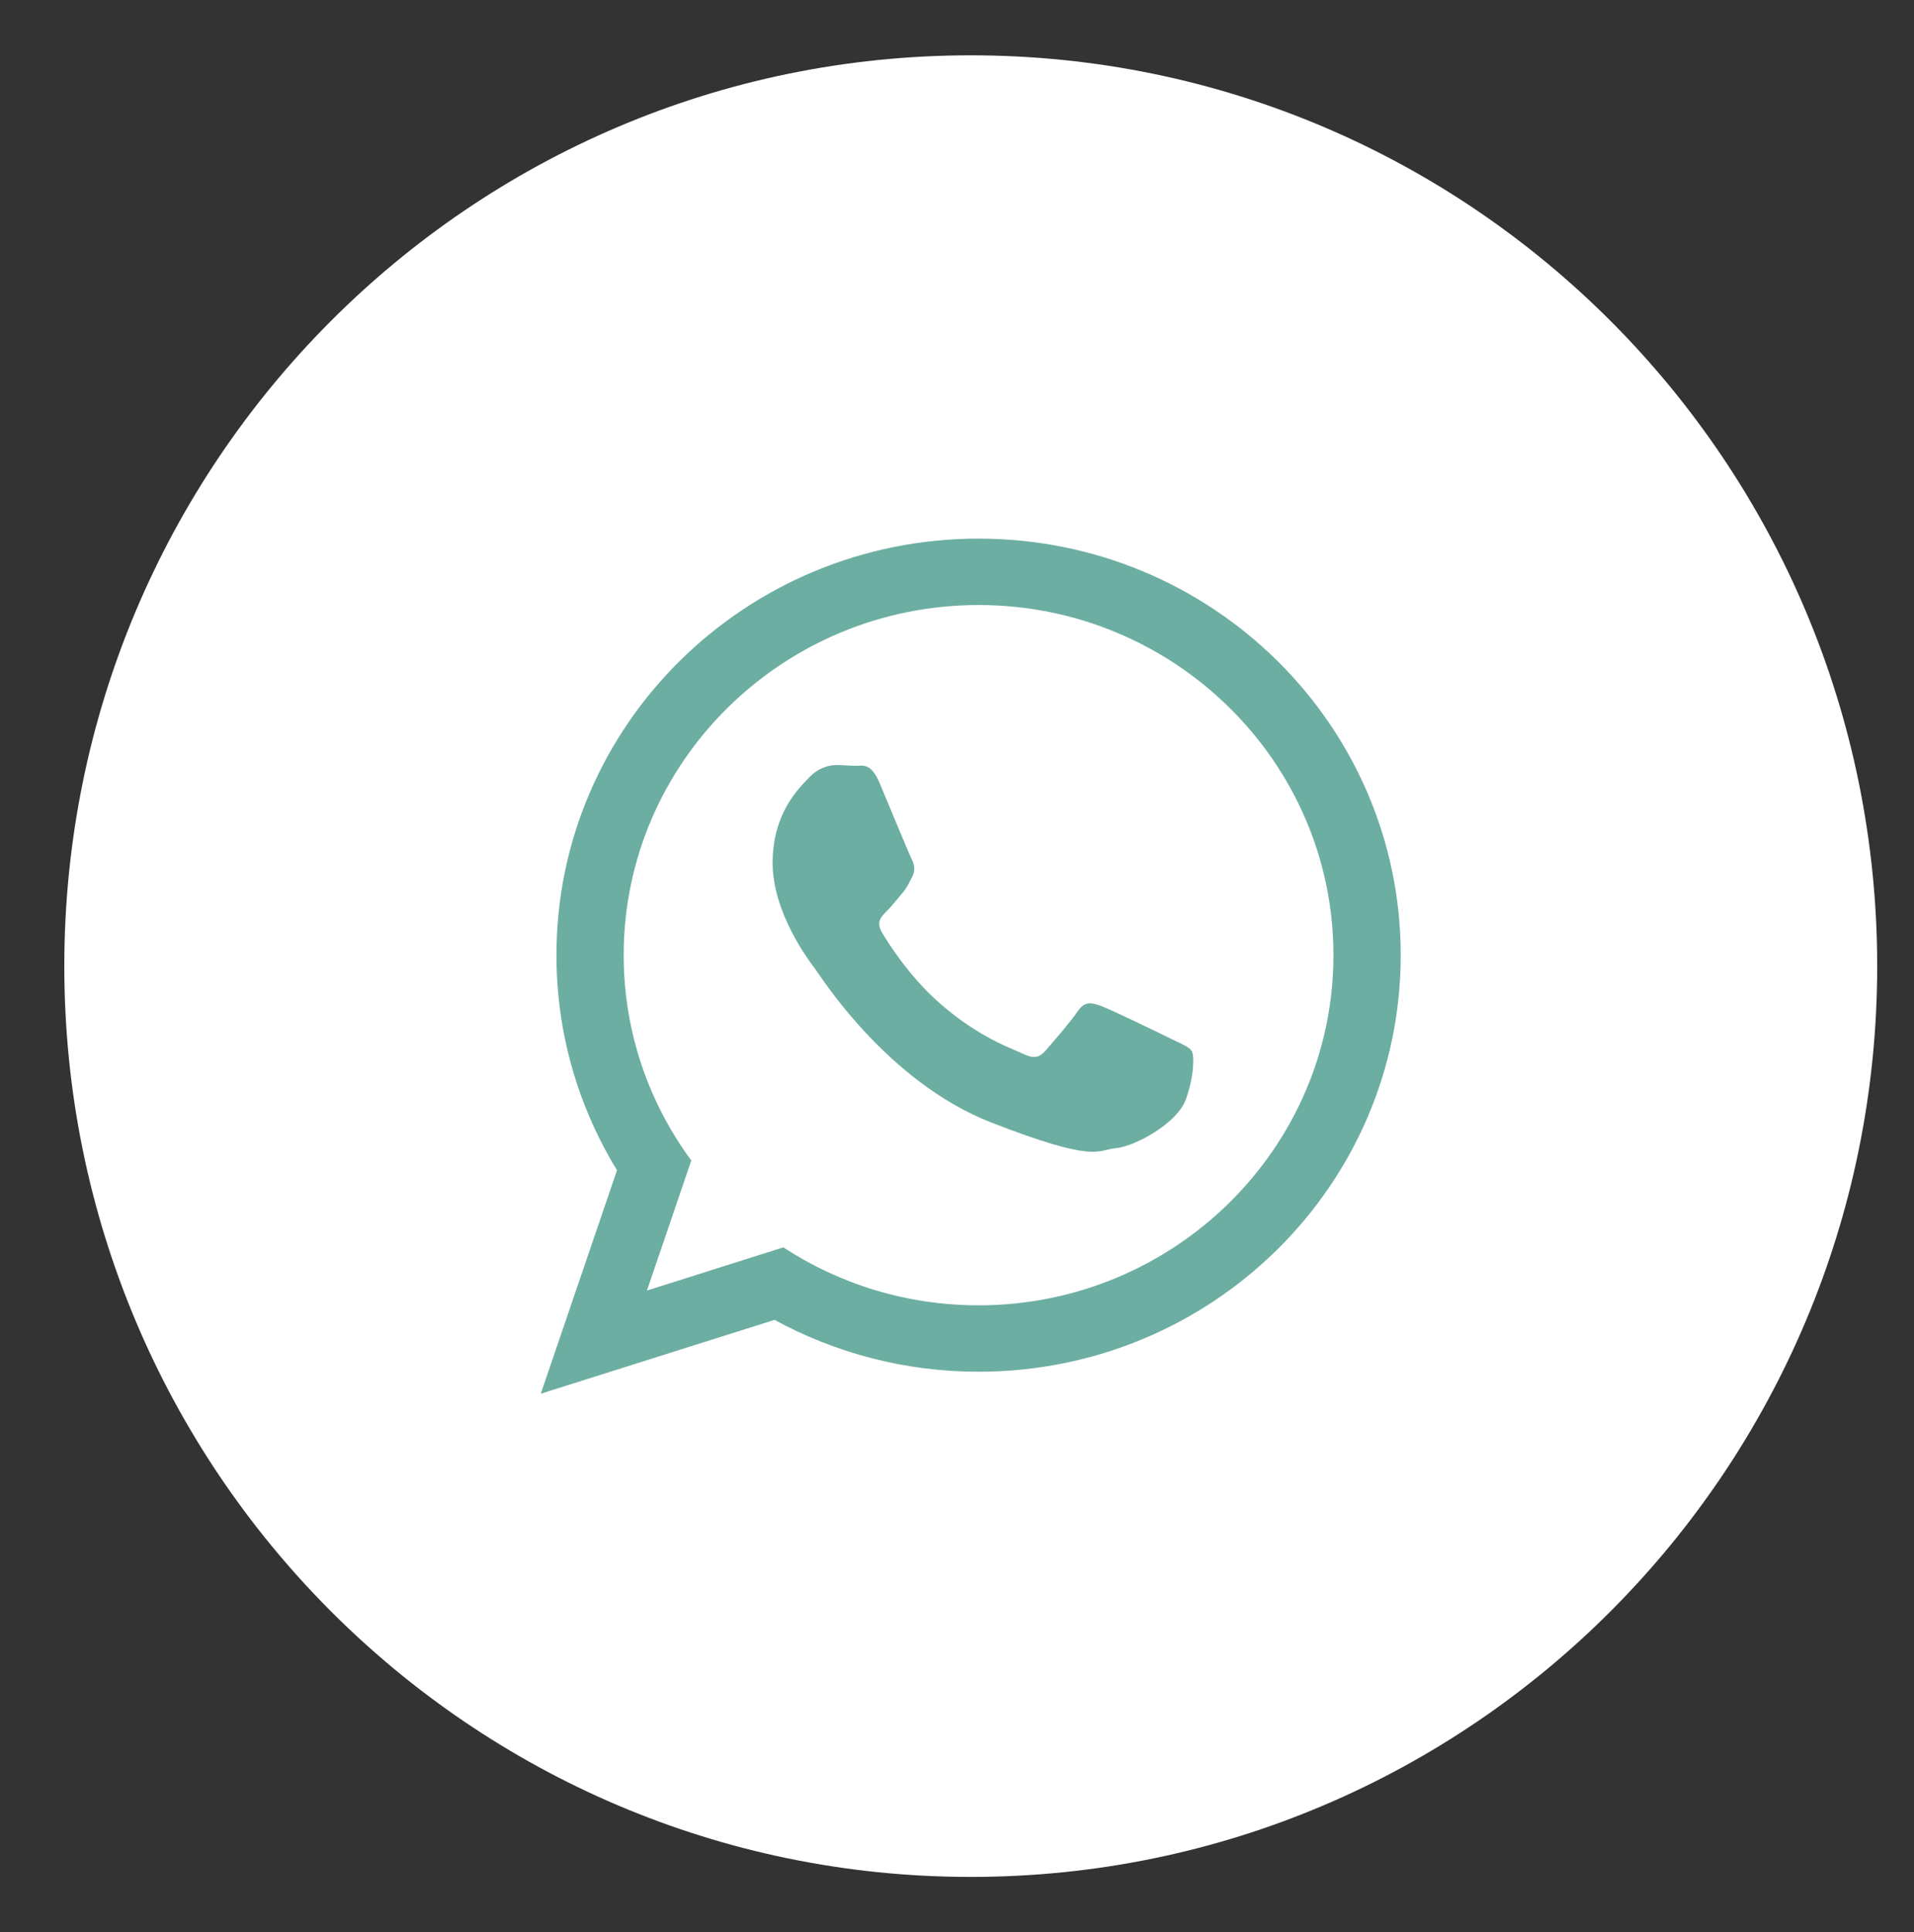
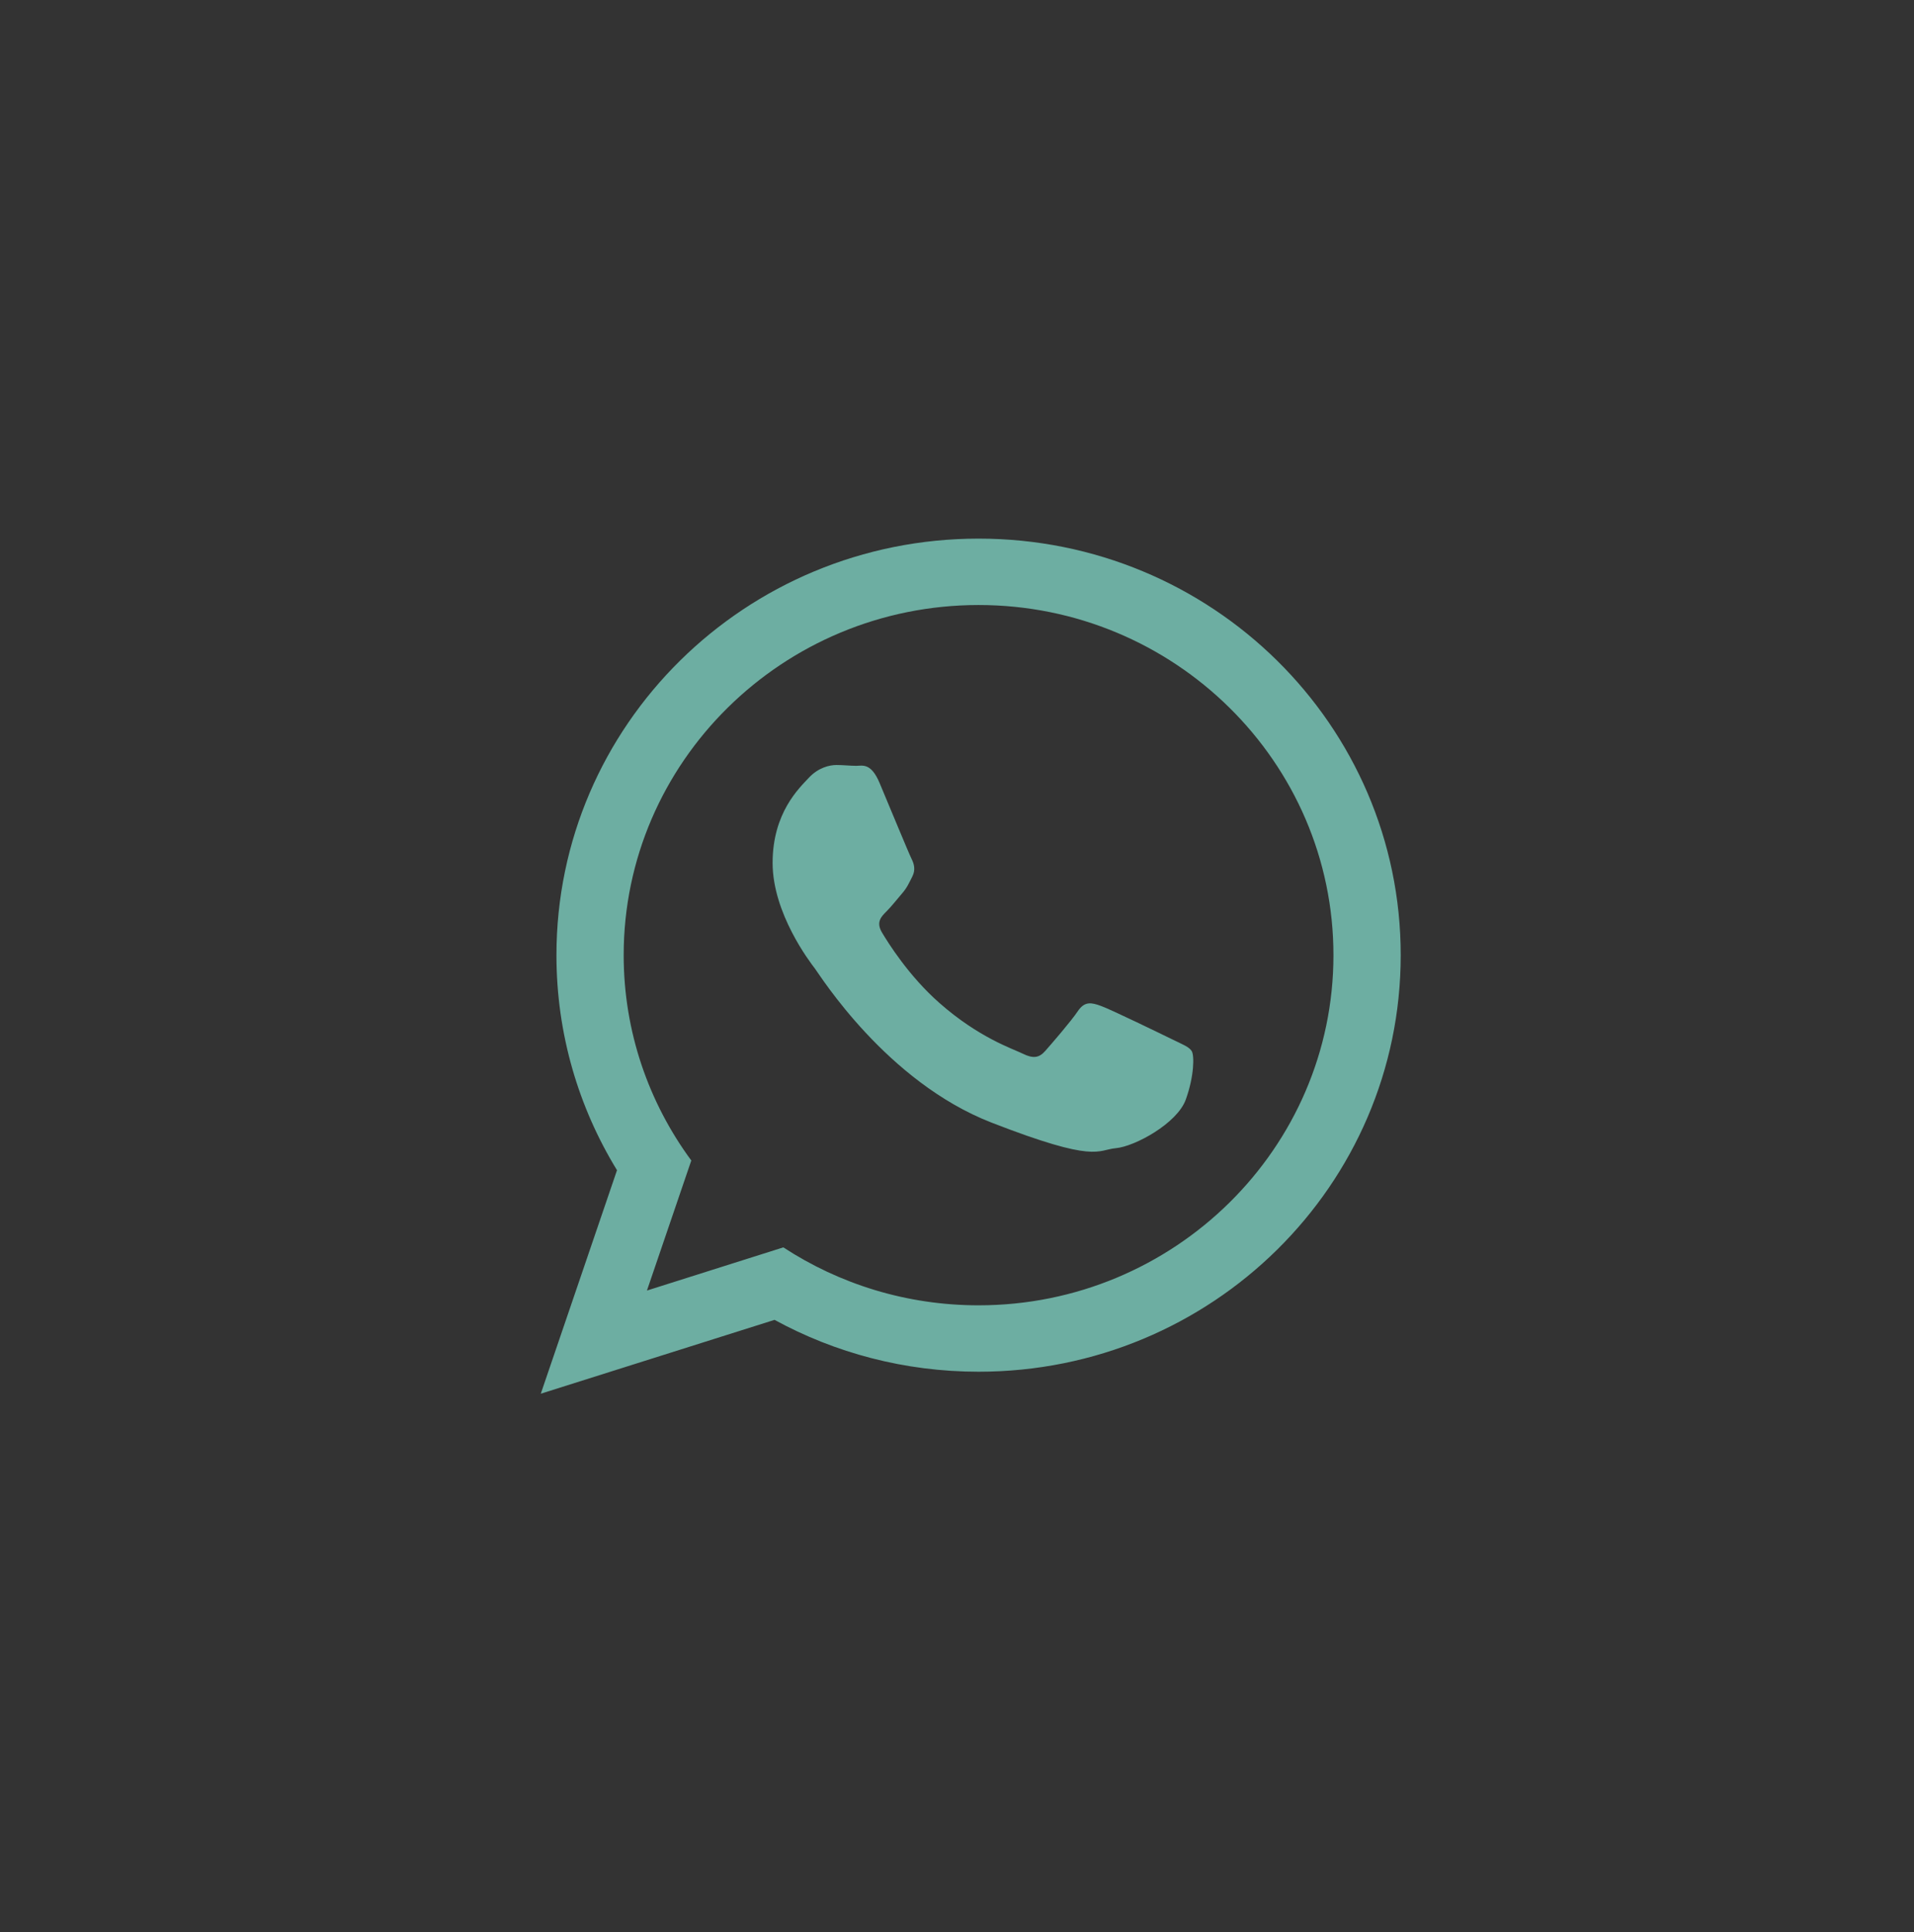
<svg xmlns="http://www.w3.org/2000/svg" version="1.1" id="Layer_1" x="0px" y="0px" width="49.621px" height="50.086px" viewBox="0 0 49.621 50.086" enable-background="new 0 0 49.621 50.086" xml:space="preserve">
  <rect x="0" y="0" width="49.621" height="50.086" fill="#333333" stroke="none" />
-   <path fill="#FFFFFF" d="M25.167,1.434c12.979,0,23.5,10.57,23.5,23.608c0,13.039-10.521,23.608-23.5,23.608  s-23.5-10.569-23.5-23.608C1.667,12.004,12.189,1.434,25.167,1.434z" />
  <path fill="#6DAEA2" d="M36.314,24.758c0,5.963-4.898,10.797-10.943,10.797c-1.919,0-3.723-0.488-5.291-1.344l-6.06,1.914  l1.976-5.793c-0.997-1.627-1.57-3.535-1.57-5.574c0-5.963,4.899-10.797,10.945-10.797C31.416,13.961,36.314,18.795,36.314,24.758z   M25.371,15.682c-5.075,0-9.202,4.07-9.202,9.076c0,1.986,0.651,3.826,1.753,5.322l-1.15,3.371l3.536-1.119  c1.453,0.949,3.193,1.502,5.062,1.502c5.072,0,9.2-4.07,9.2-9.076S30.443,15.682,25.371,15.682z M30.896,27.245  c-0.066-0.111-0.246-0.177-0.516-0.31c-0.268-0.131-1.586-0.772-1.832-0.859c-0.246-0.09-0.426-0.133-0.604,0.132  c-0.179,0.267-0.693,0.86-0.85,1.037c-0.157,0.177-0.312,0.198-0.581,0.065c-0.269-0.131-1.134-0.412-2.157-1.312  c-0.798-0.701-1.336-1.568-1.493-1.832c-0.156-0.266-0.016-0.408,0.118-0.541c0.121-0.119,0.269-0.309,0.402-0.463  c0.135-0.155,0.179-0.266,0.269-0.442c0.09-0.176,0.045-0.331-0.022-0.464c-0.067-0.131-0.604-1.434-0.828-1.965  c-0.223-0.528-0.446-0.441-0.603-0.441c-0.157,0-0.336-0.021-0.515-0.021c-0.179,0-0.47,0.067-0.716,0.332  c-0.245,0.264-0.938,0.904-0.938,2.206c0,1.303,0.961,2.562,1.096,2.737c0.134,0.176,1.855,2.936,4.582,3.995  c2.729,1.061,2.729,0.707,3.221,0.662c0.49-0.044,1.587-0.64,1.812-1.258C30.964,27.884,30.964,27.355,30.896,27.245z" />
</svg>